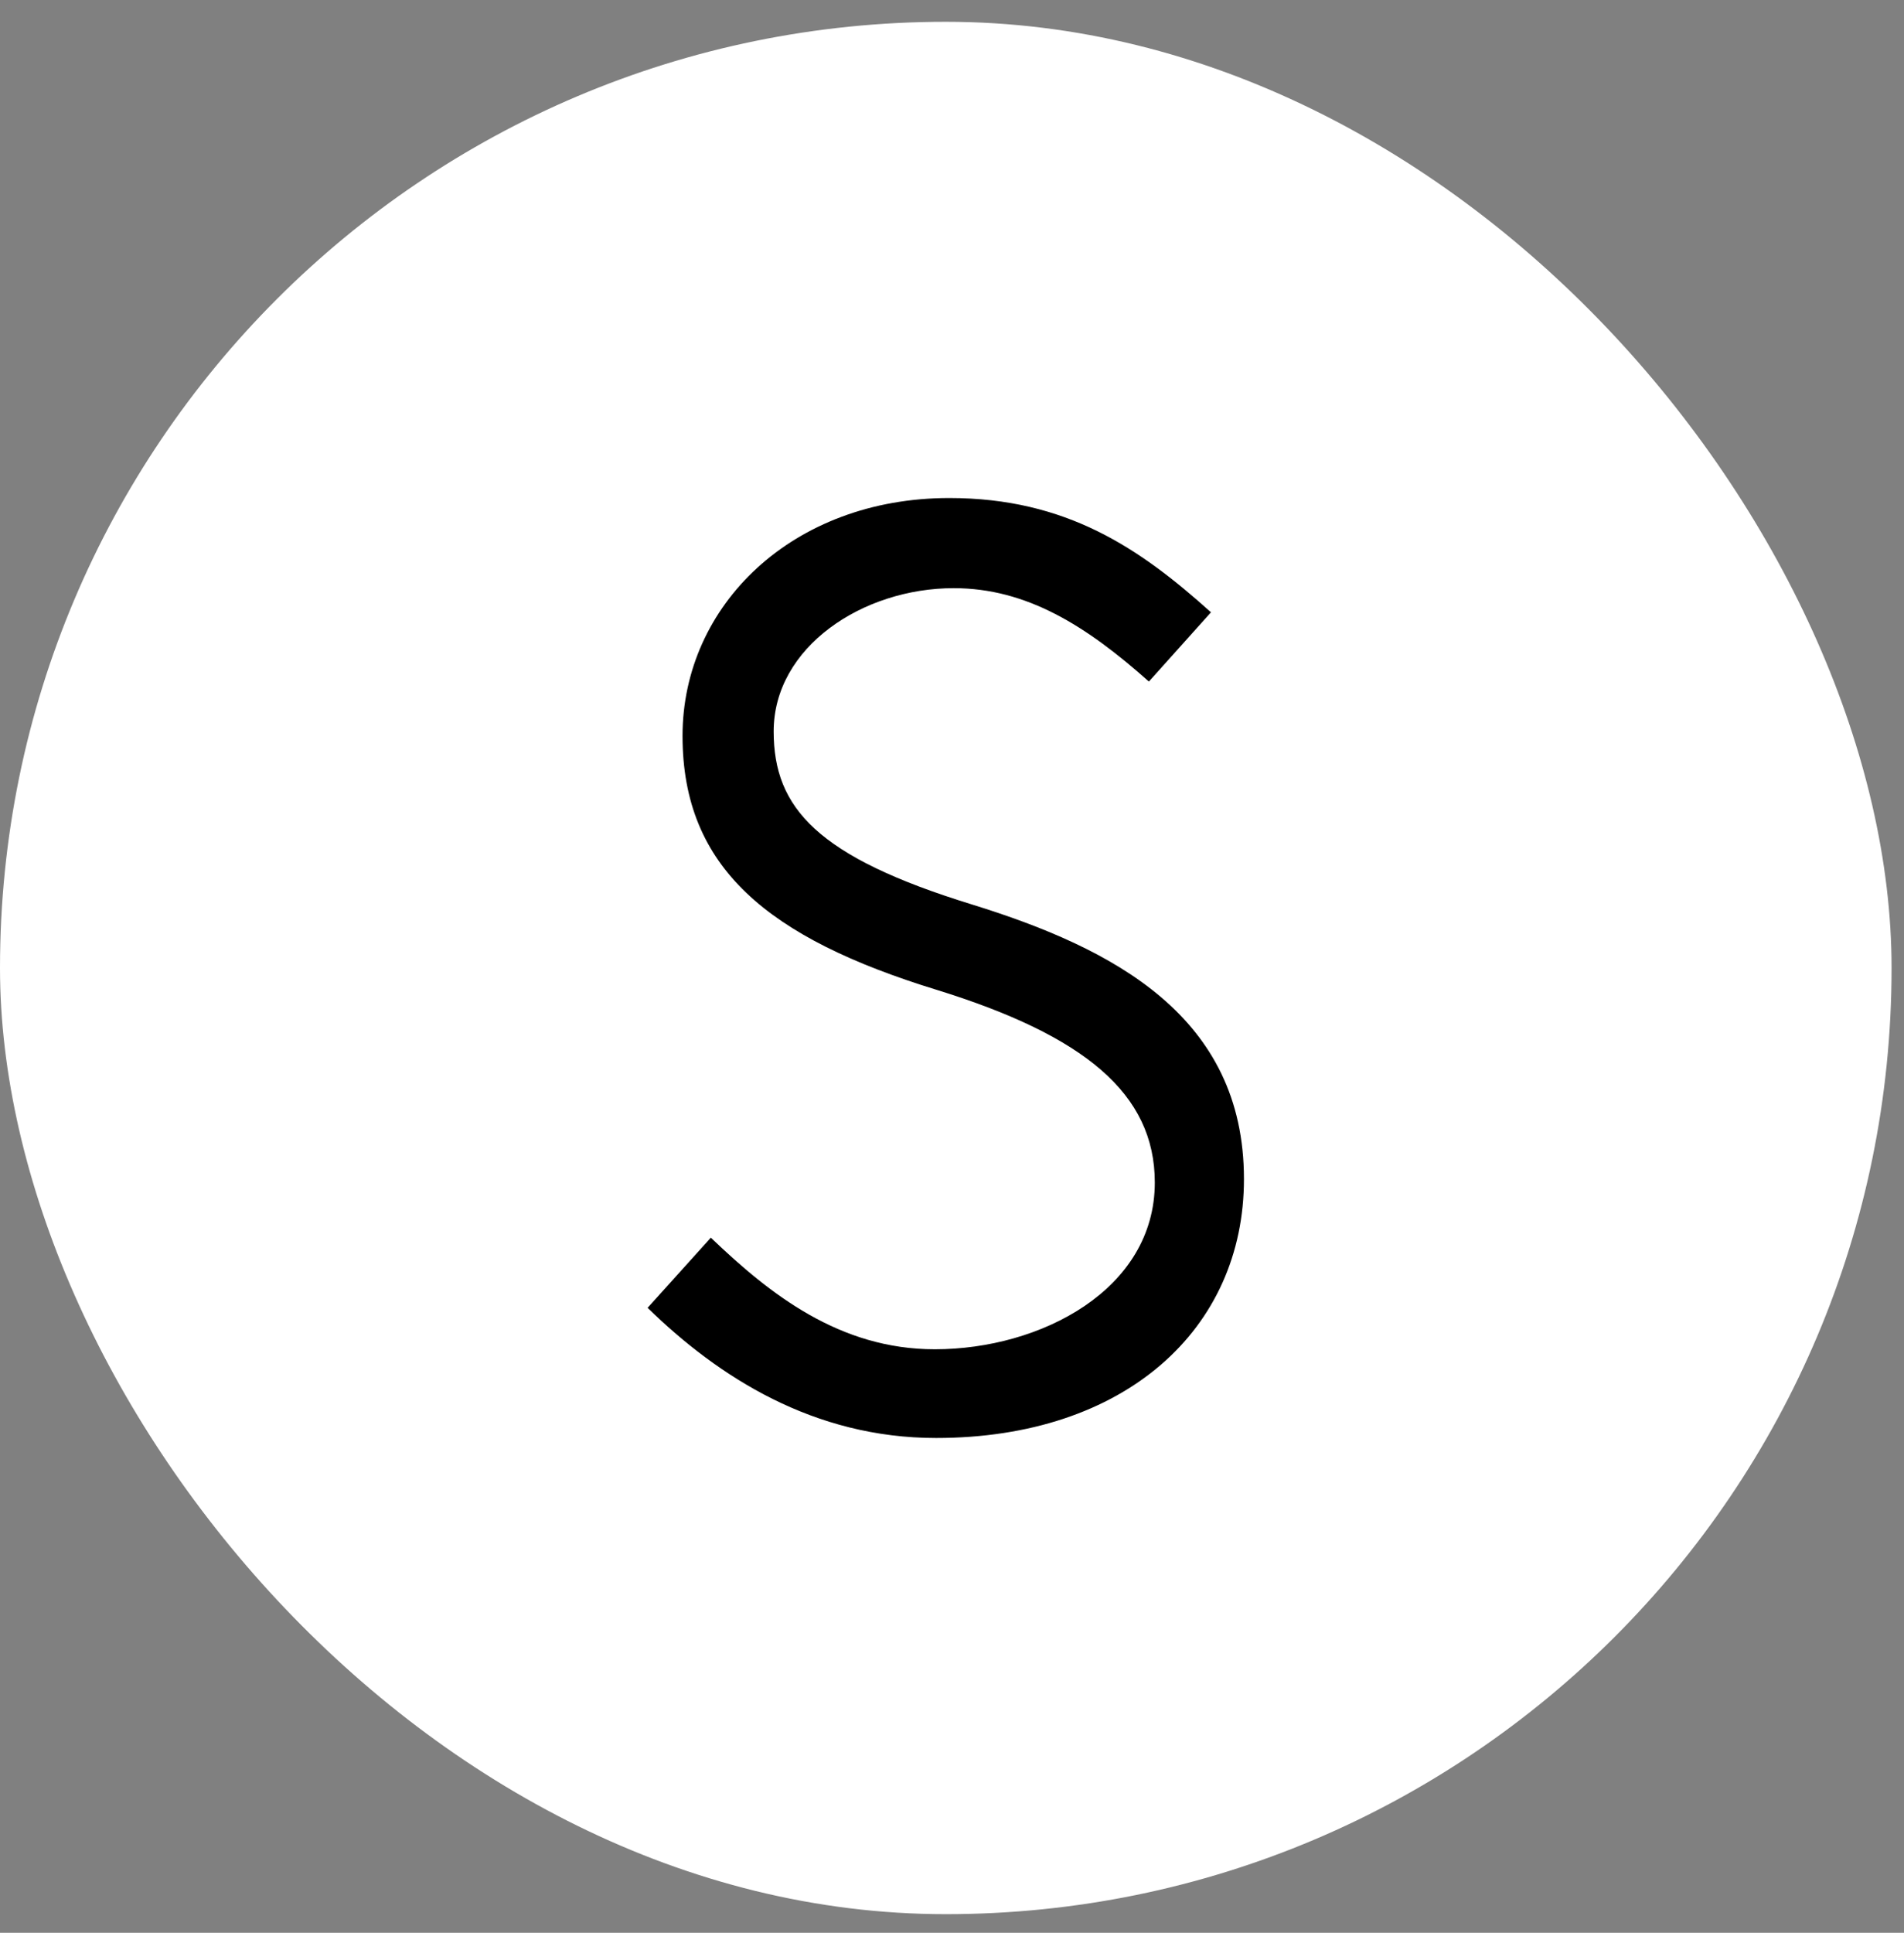
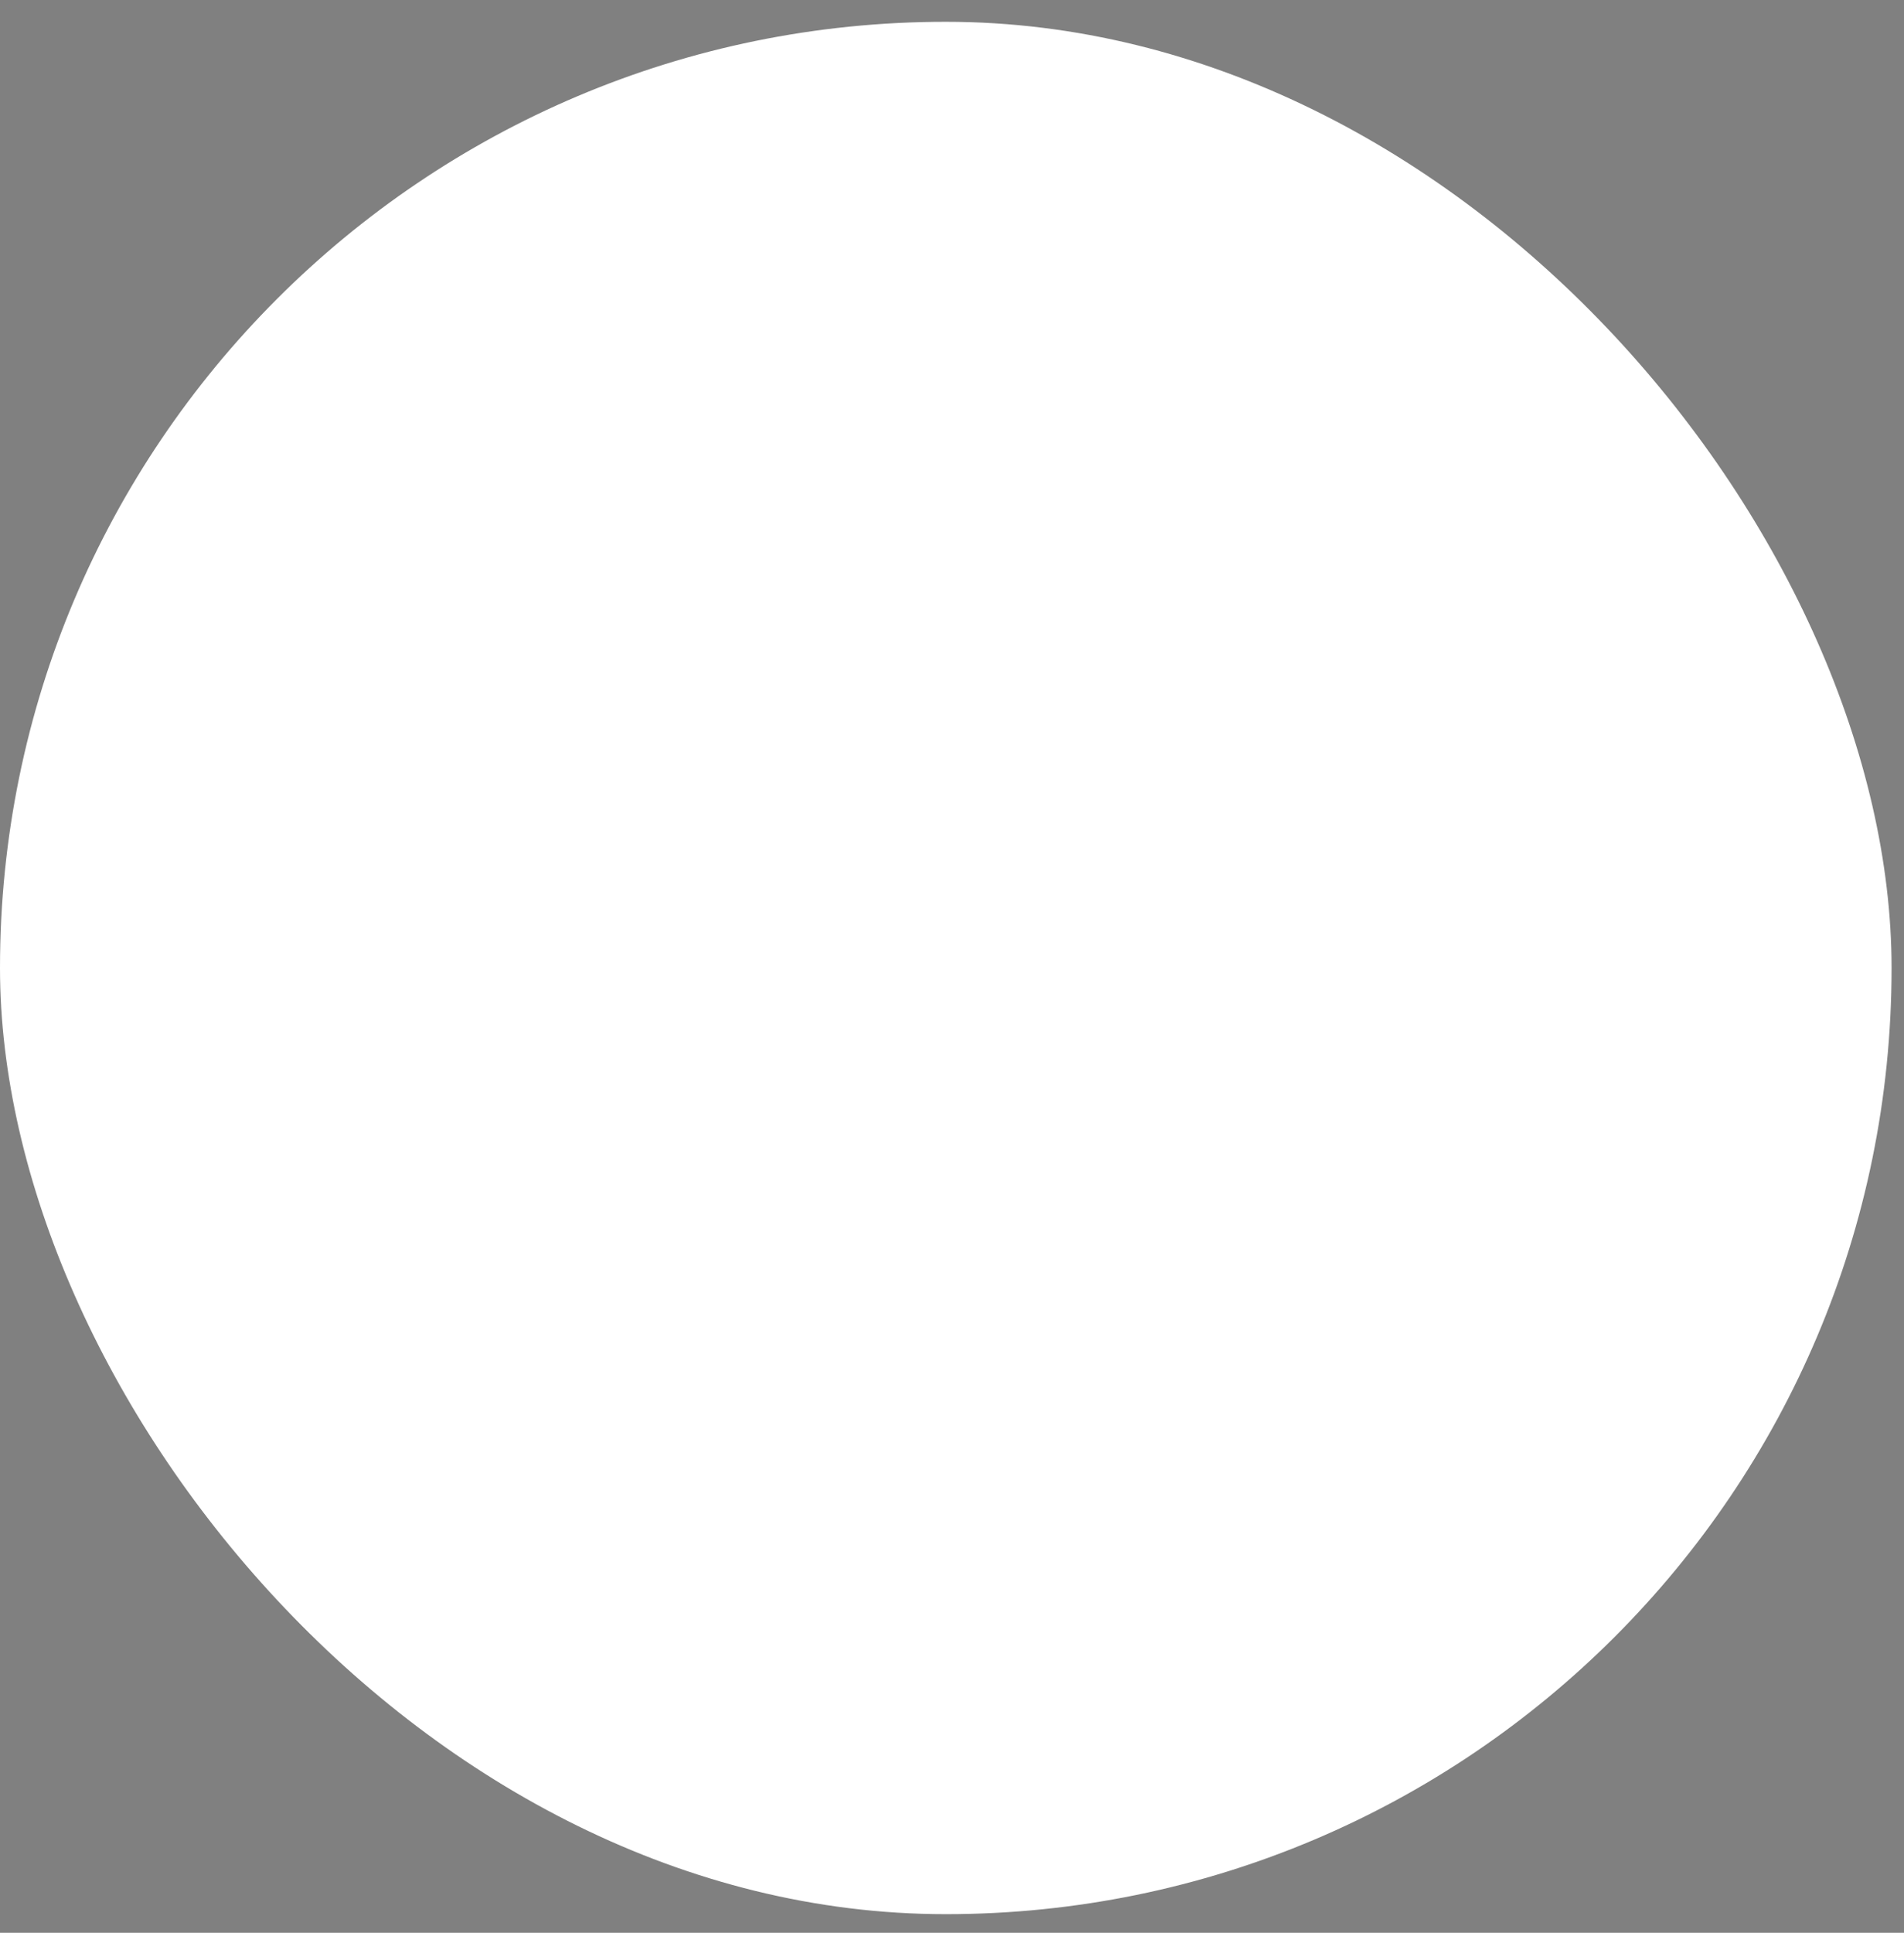
<svg xmlns="http://www.w3.org/2000/svg" width="68" height="69" viewBox="0 0 68 69" fill="none">
  <rect x="0" y="0" width="68" height="69" fill="#808080" stroke="none" />
  <rect y="0.778" width="67.556" height="67.556" rx="33.778" fill="white" />
-   <path fill-rule="evenodd" clip-rule="evenodd" d="M44.427 42.093C44.427 47.449 40.178 51.335 33.43 51.335C29.065 51.335 25.667 49.167 23.129 46.688L25.387 44.184C27.498 46.204 29.982 48.168 33.386 48.168C37.167 48.168 41.243 46.039 41.243 42.214C41.243 39.039 38.728 36.969 33.448 35.335C27.432 33.486 24.376 30.98 24.376 26.271C24.376 21.606 28.306 17.779 33.903 17.779C38.084 17.779 40.703 19.57 43.249 21.859L41.032 24.331C38.798 22.343 36.671 20.997 34.059 20.997C30.82 20.997 27.631 23.092 27.631 26.112C27.631 28.851 29.195 30.591 34.719 32.291C39.779 33.859 44.427 36.285 44.427 42.093Z" fill="black" />
</svg>